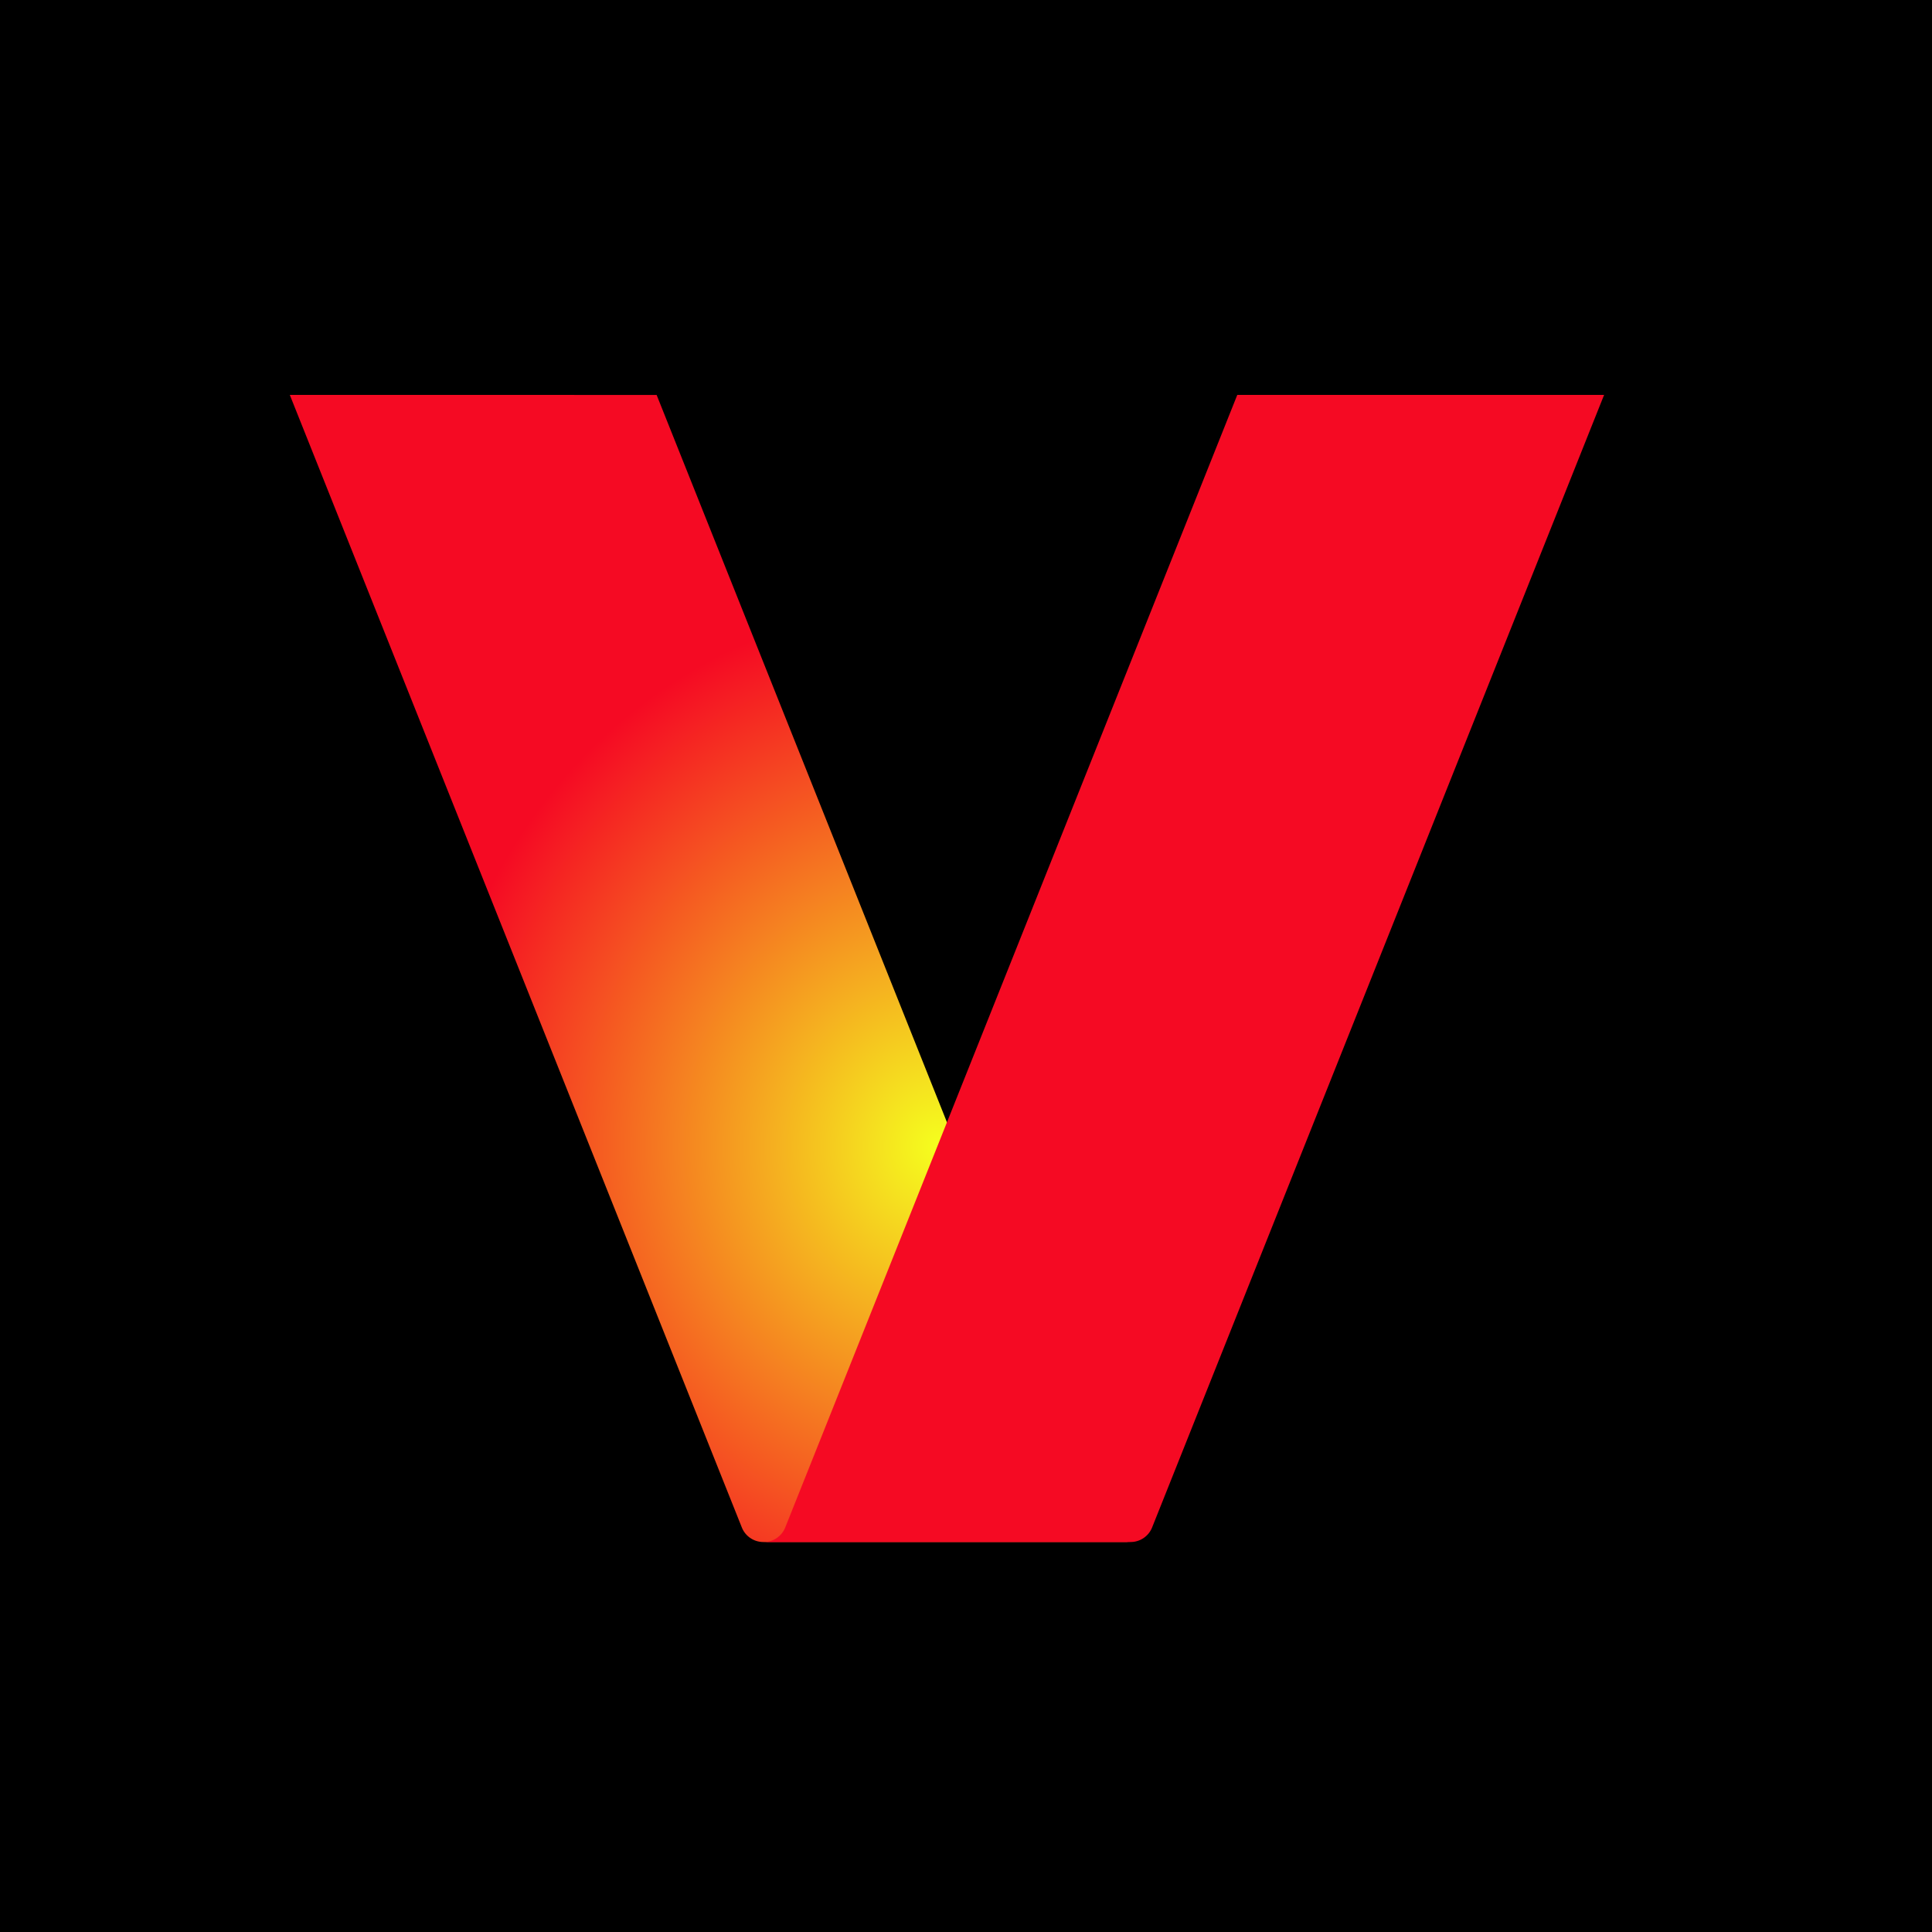
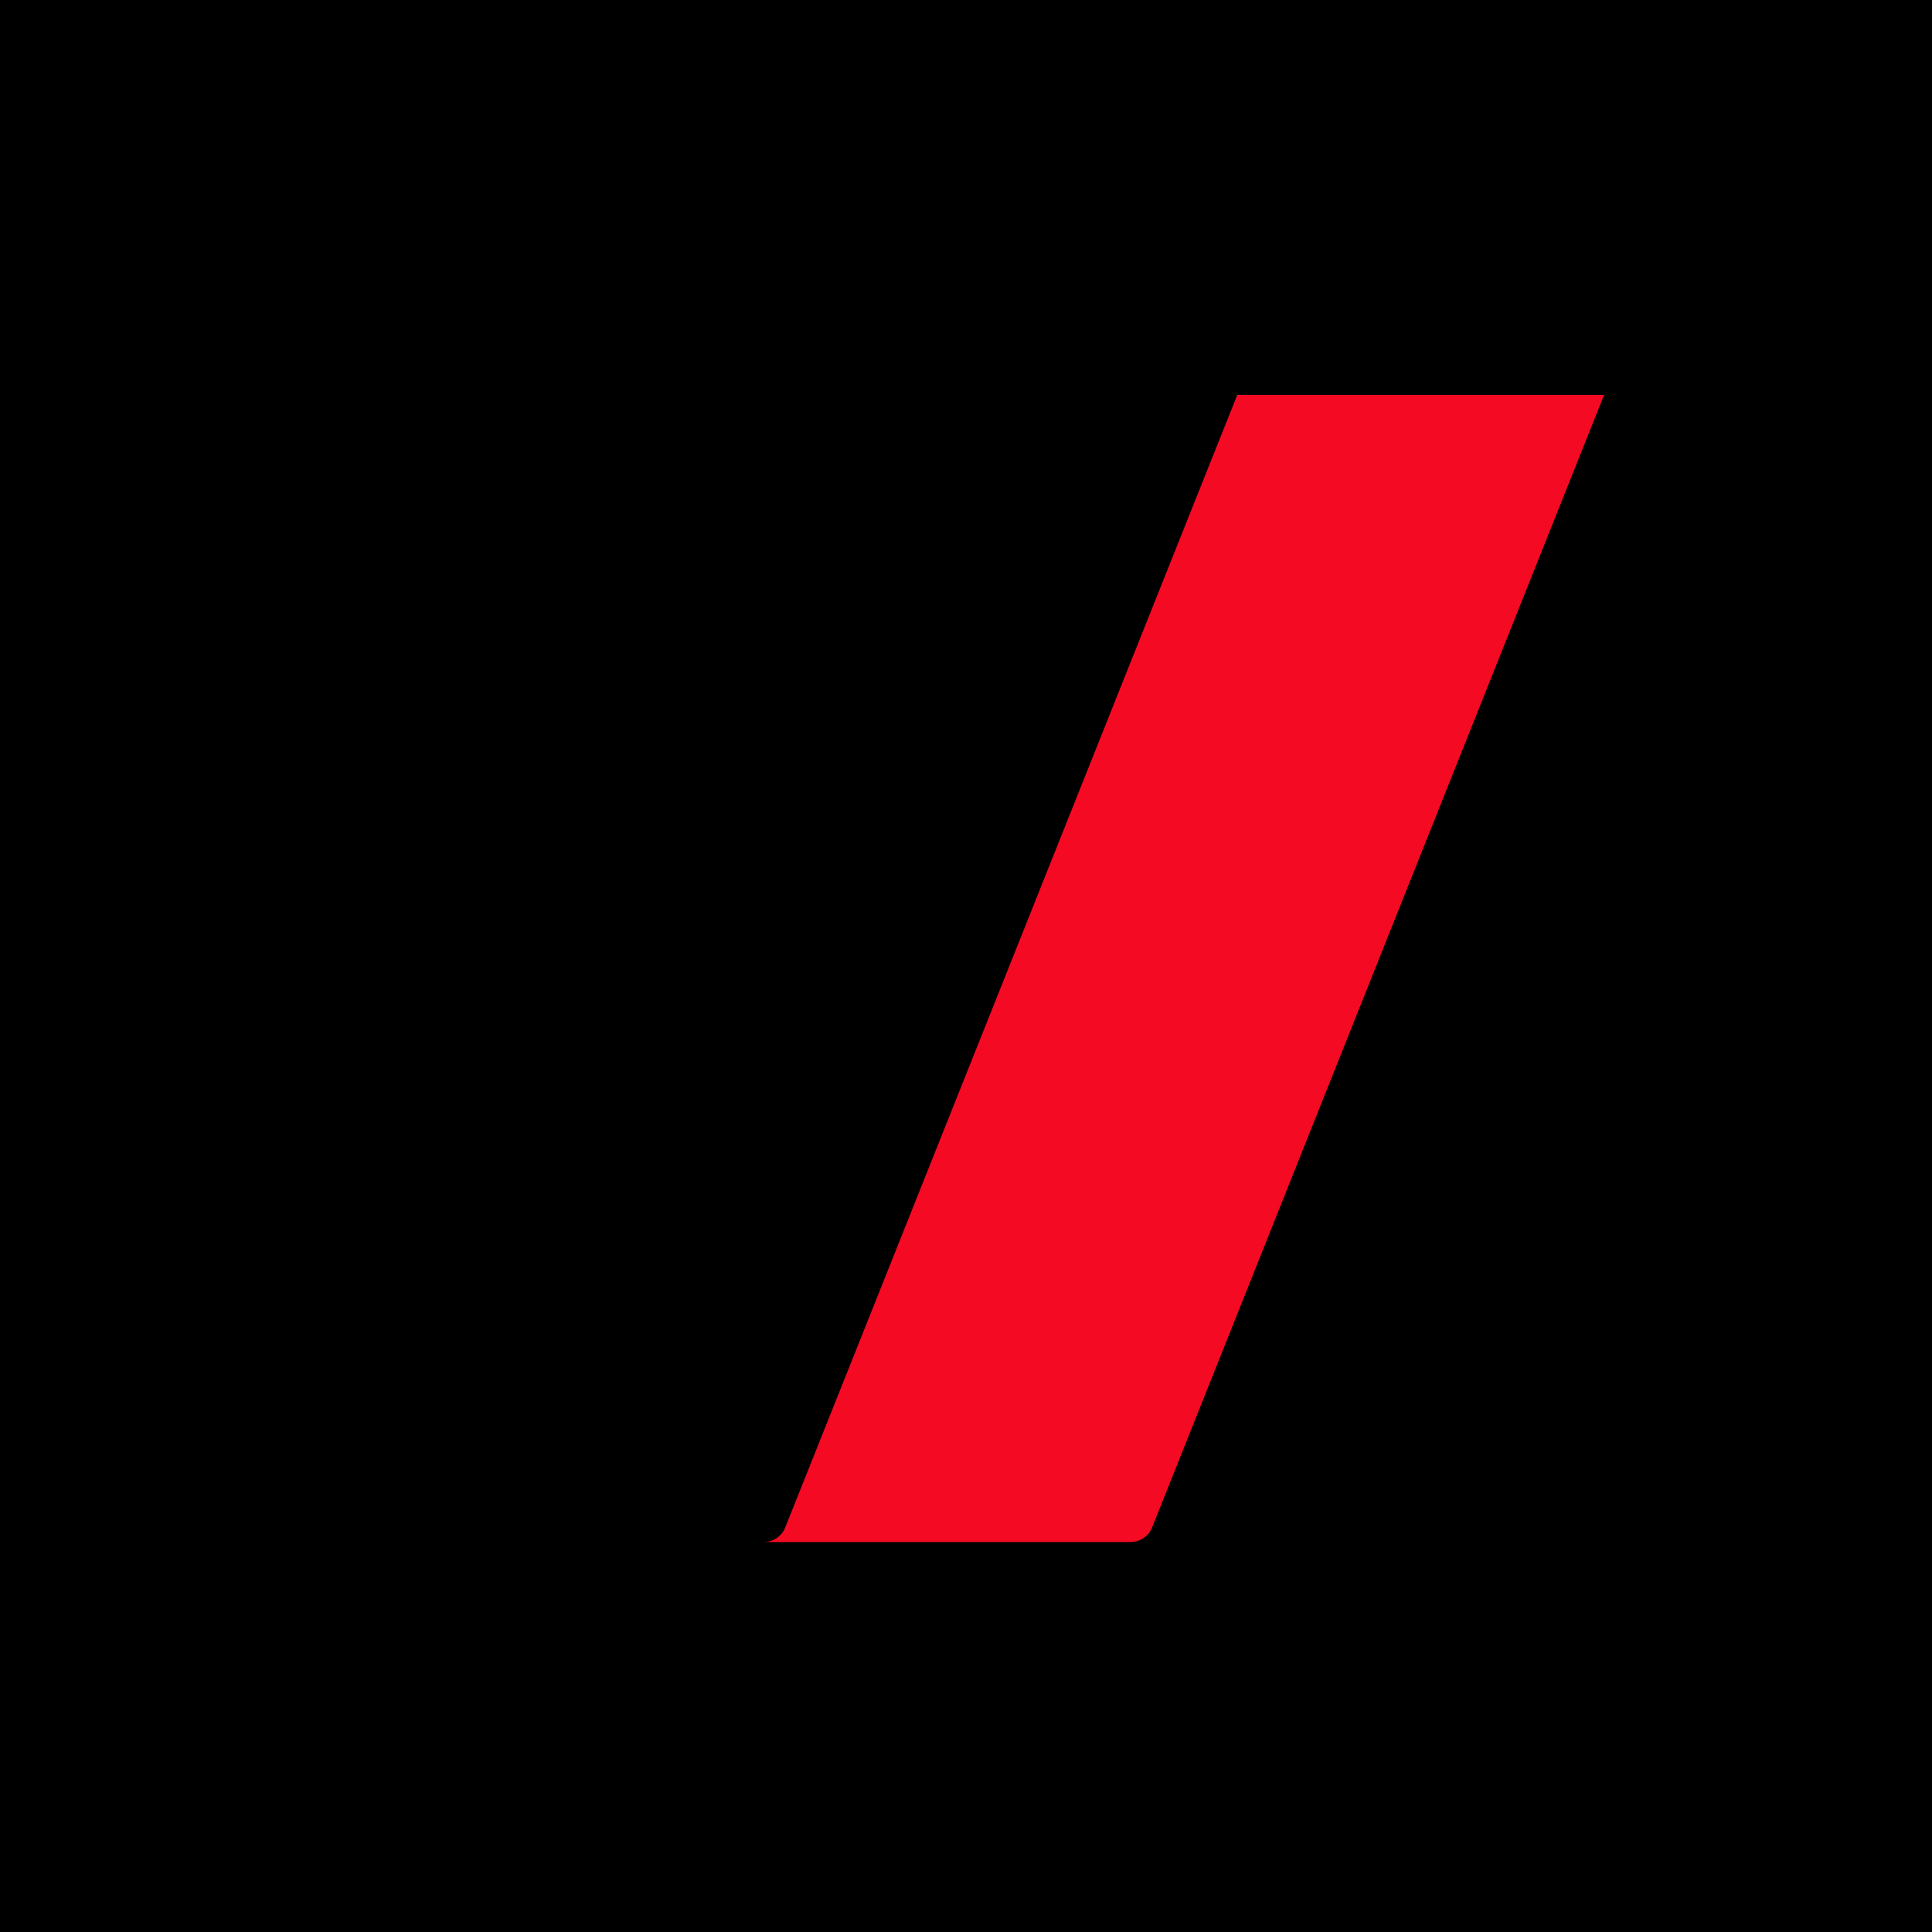
<svg xmlns="http://www.w3.org/2000/svg" width="60" height="60" fill="none">
  <path fill="#000" d="M0 0h60v60H0z" />
-   <path fill="url(#a)" d="m9 12.264 14.042 35.182a.72.72 0 0 0 .67.443h11.393a.72.72 0 0 1-.67-.444L20.392 12.265z" />
  <path fill="#F50A23" d="M49.817 12.264 35.776 47.446a.72.72 0 0 1-.671.443H23.712a.72.72 0 0 0 .671-.444l14.042-35.181z" />
  <defs>
    <radialGradient id="a" cx="0" cy="0" r="1" gradientTransform="matrix(0 -16.902 15.941 0 29.205 35.607)" gradientUnits="userSpaceOnUse">
      <stop stop-color="#F5FF1E" />
      <stop offset="1" stop-color="#F50A23" />
    </radialGradient>
  </defs>
</svg>